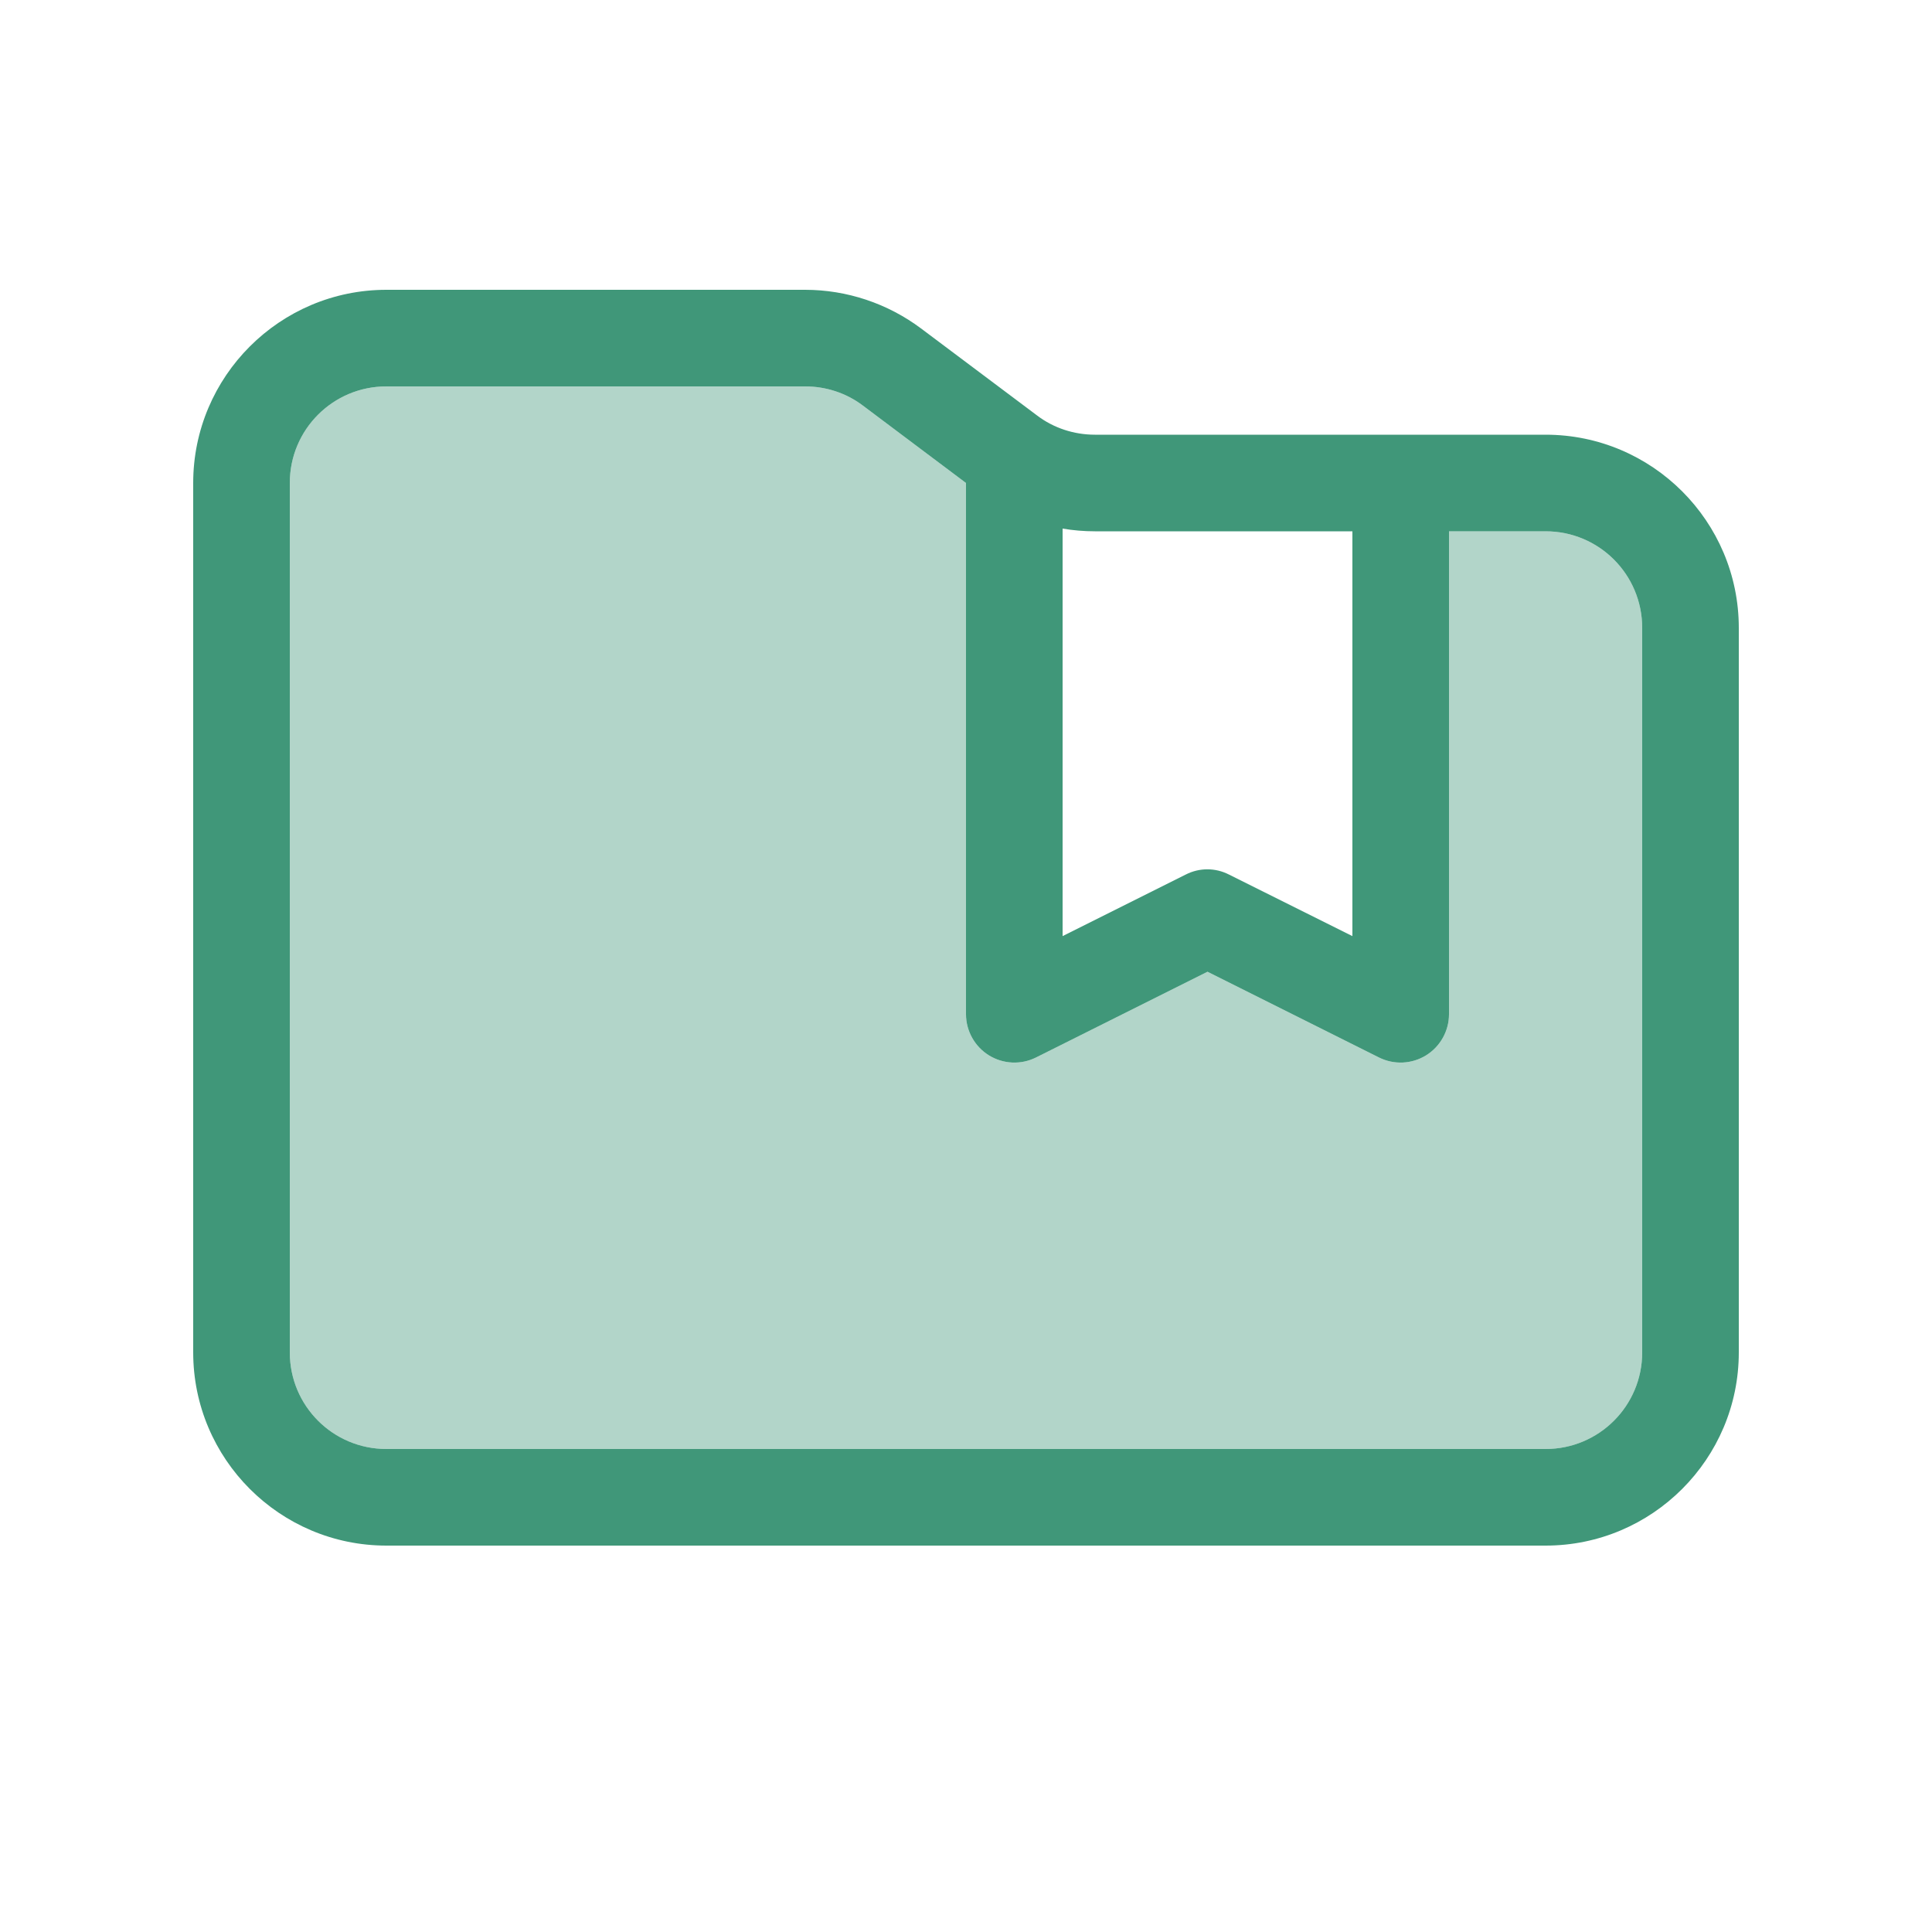
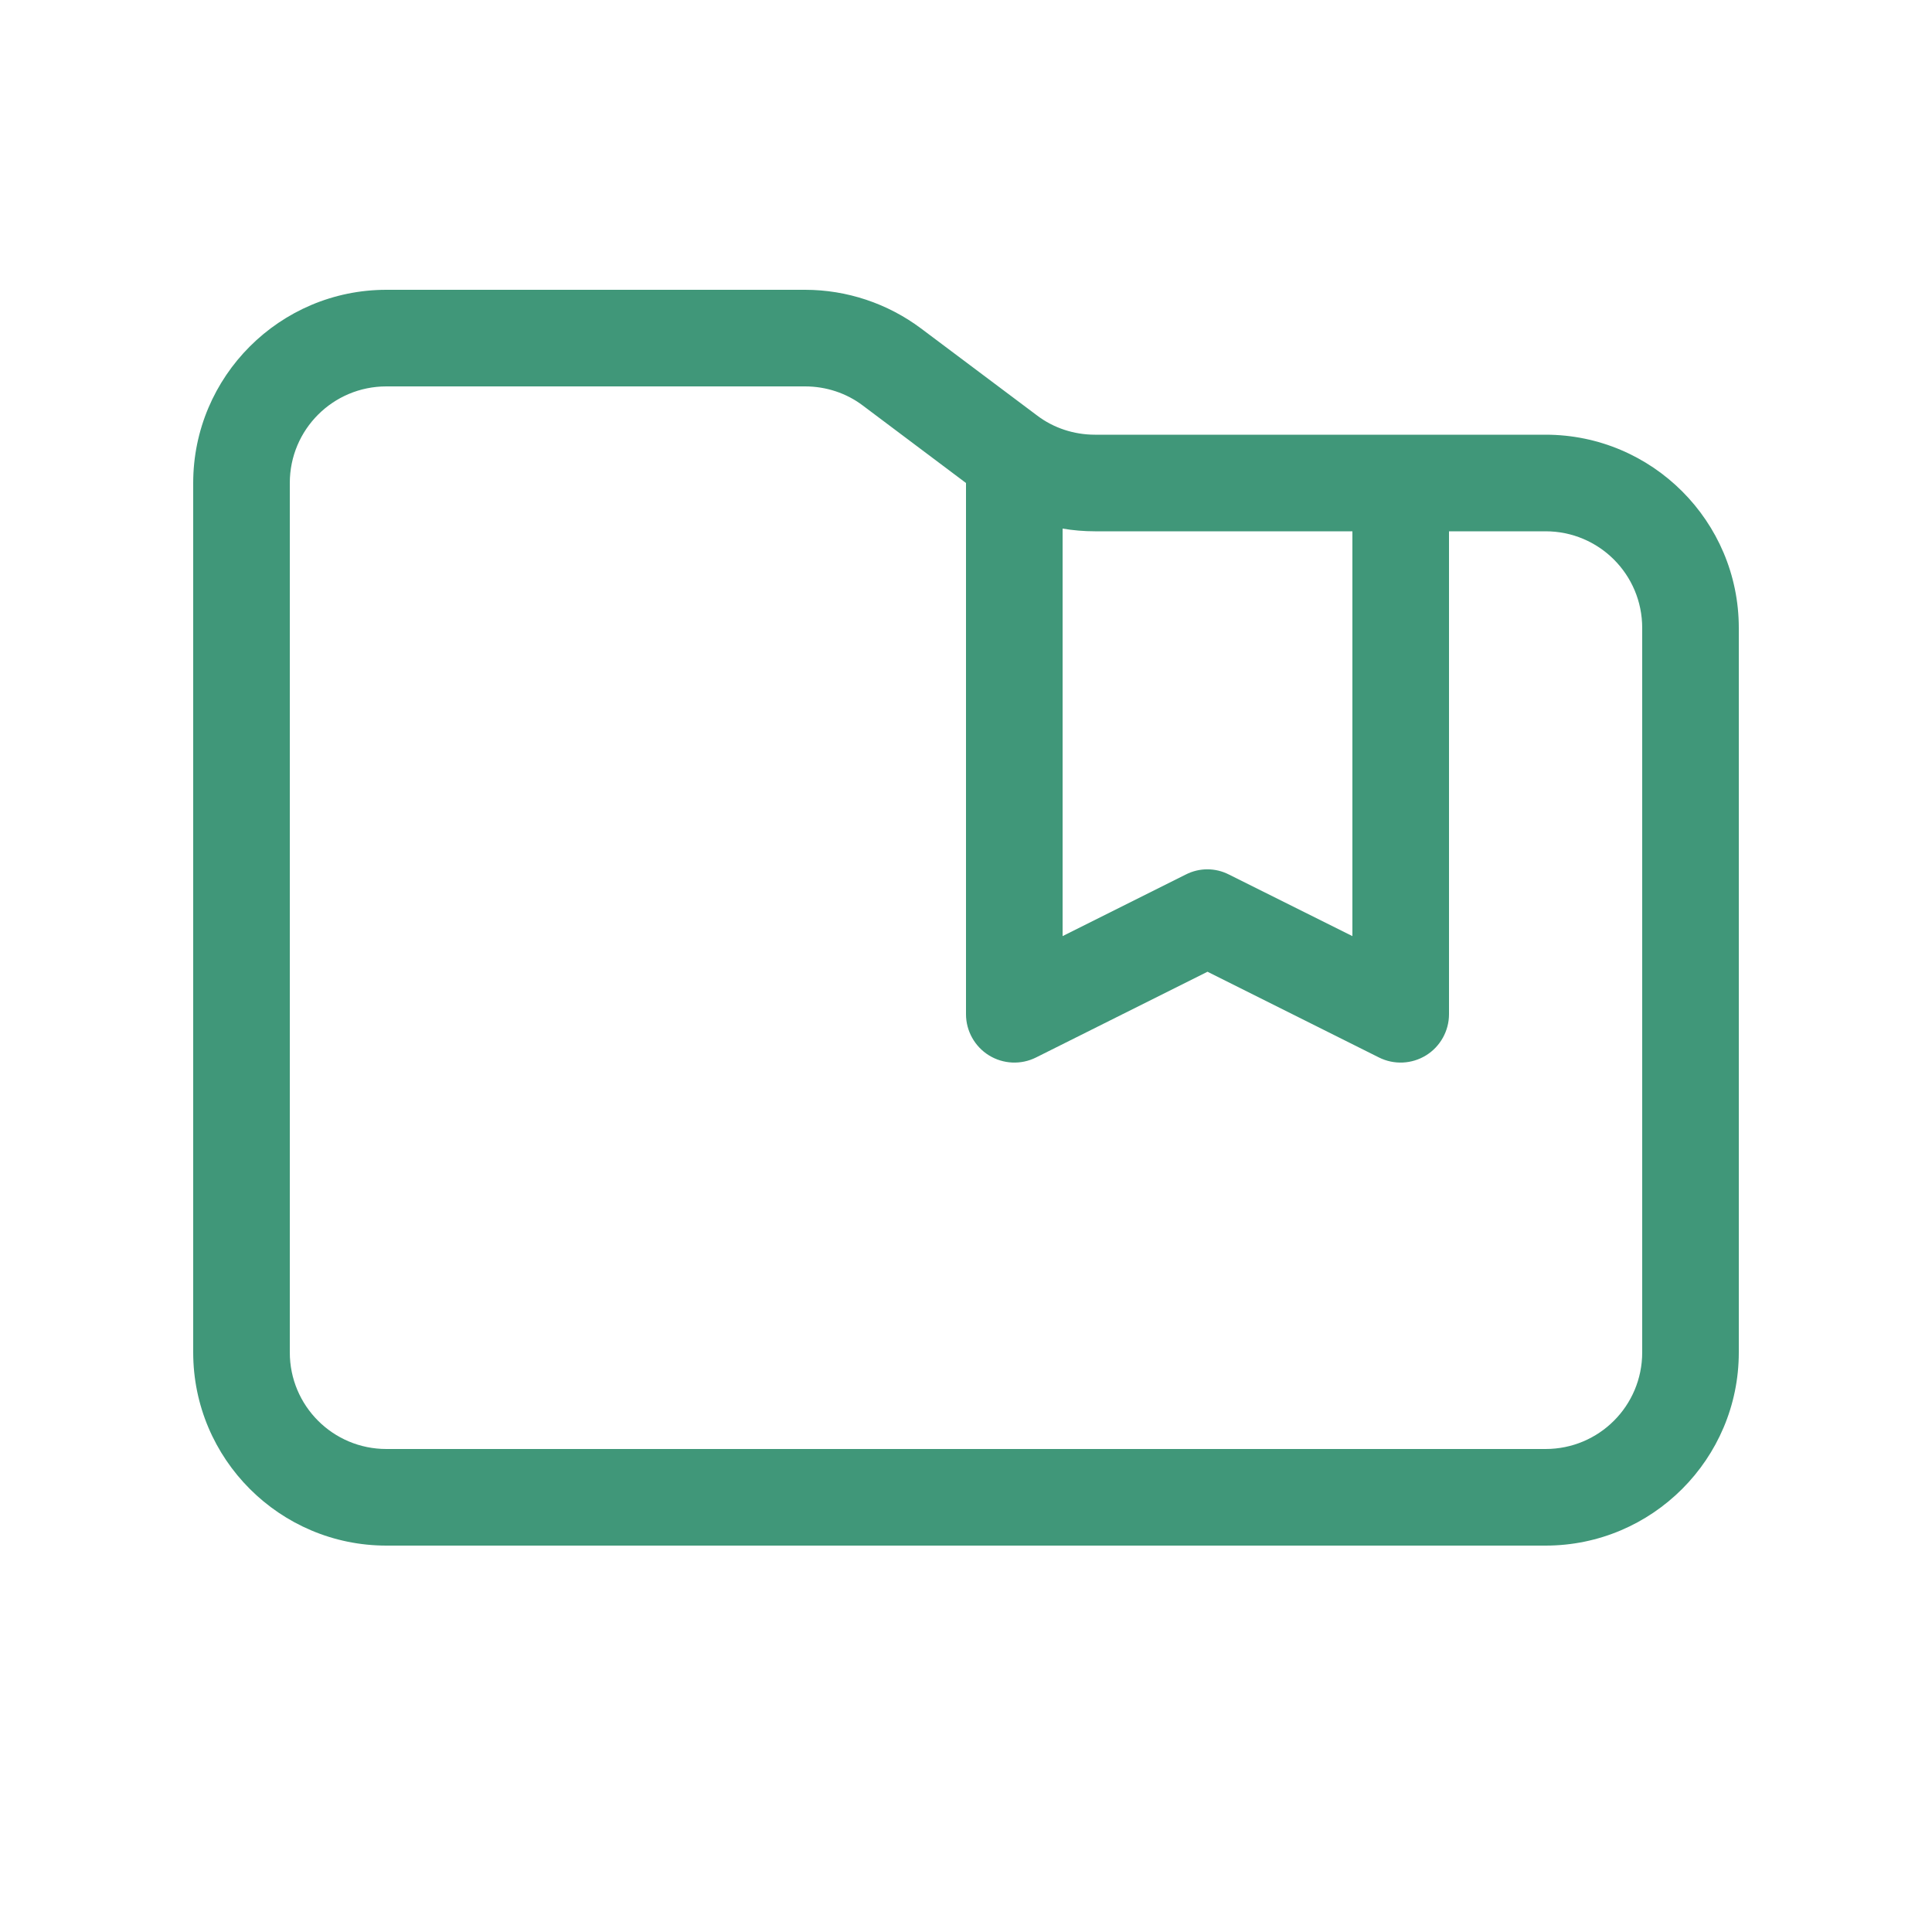
<svg xmlns="http://www.w3.org/2000/svg" width="64" height="64" viewBox="0 0 64 64" fill="none">
-   <path opacity="0.4" d="M9.6 16V44.8C9.6 46.57 11.03 48 12.8 48H51.2C52.97 48 54.4 46.57 54.4 44.8V20.8C54.4 19.03 52.97 17.6 51.2 17.6H48V33.6C48 34.15 47.71 34.67 47.24 34.96C46.77 35.25 46.18 35.28 45.68 35.03L40 32.19L34.32 35.03C33.82 35.28 33.23 35.25 32.76 34.96C32.29 34.67 32 34.15 32 33.6V16L28.59 13.44C28.04 13.02 27.36 12.8 26.67 12.8H12.8C11.03 12.8 9.6 14.23 9.6 16Z" fill="#409779" />
  <path d="M54.4 44.8V20.8C54.4 19.03 52.97 17.6 51.2 17.6H48V33.6C48 34.15 47.71 34.67 47.24 34.96C46.77 35.25 46.18 35.28 45.68 35.03L40 32.19L34.32 35.03C33.82 35.28 33.23 35.25 32.76 34.96C32.29 34.67 32 34.15 32 33.6V16L28.59 13.44C28.04 13.02 27.36 12.8 26.67 12.8H12.8C11.03 12.8 9.6 14.23 9.6 16V44.8C9.6 46.57 11.03 48 12.8 48H51.2C52.97 48 54.4 46.57 54.4 44.8ZM46.4 14.4H51.2C54.73 14.4 57.6 17.27 57.6 20.8V44.8C57.6 48.33 54.73 51.2 51.2 51.2H12.8C9.27 51.2 6.4 48.33 6.4 44.8V16C6.4 12.47 9.27 9.6 12.8 9.6H26.67C28.05 9.6 29.4 10.05 30.51 10.88L34.35 13.76C34.9 14.18 35.58 14.4 36.27 14.4H46.4ZM44.8 17.6H36.27C35.91 17.6 35.55 17.57 35.2 17.51V31.01L39.28 28.97C39.73 28.74 40.26 28.74 40.71 28.97L44.8 31.01V17.6Z" fill="#409779" />
</svg>